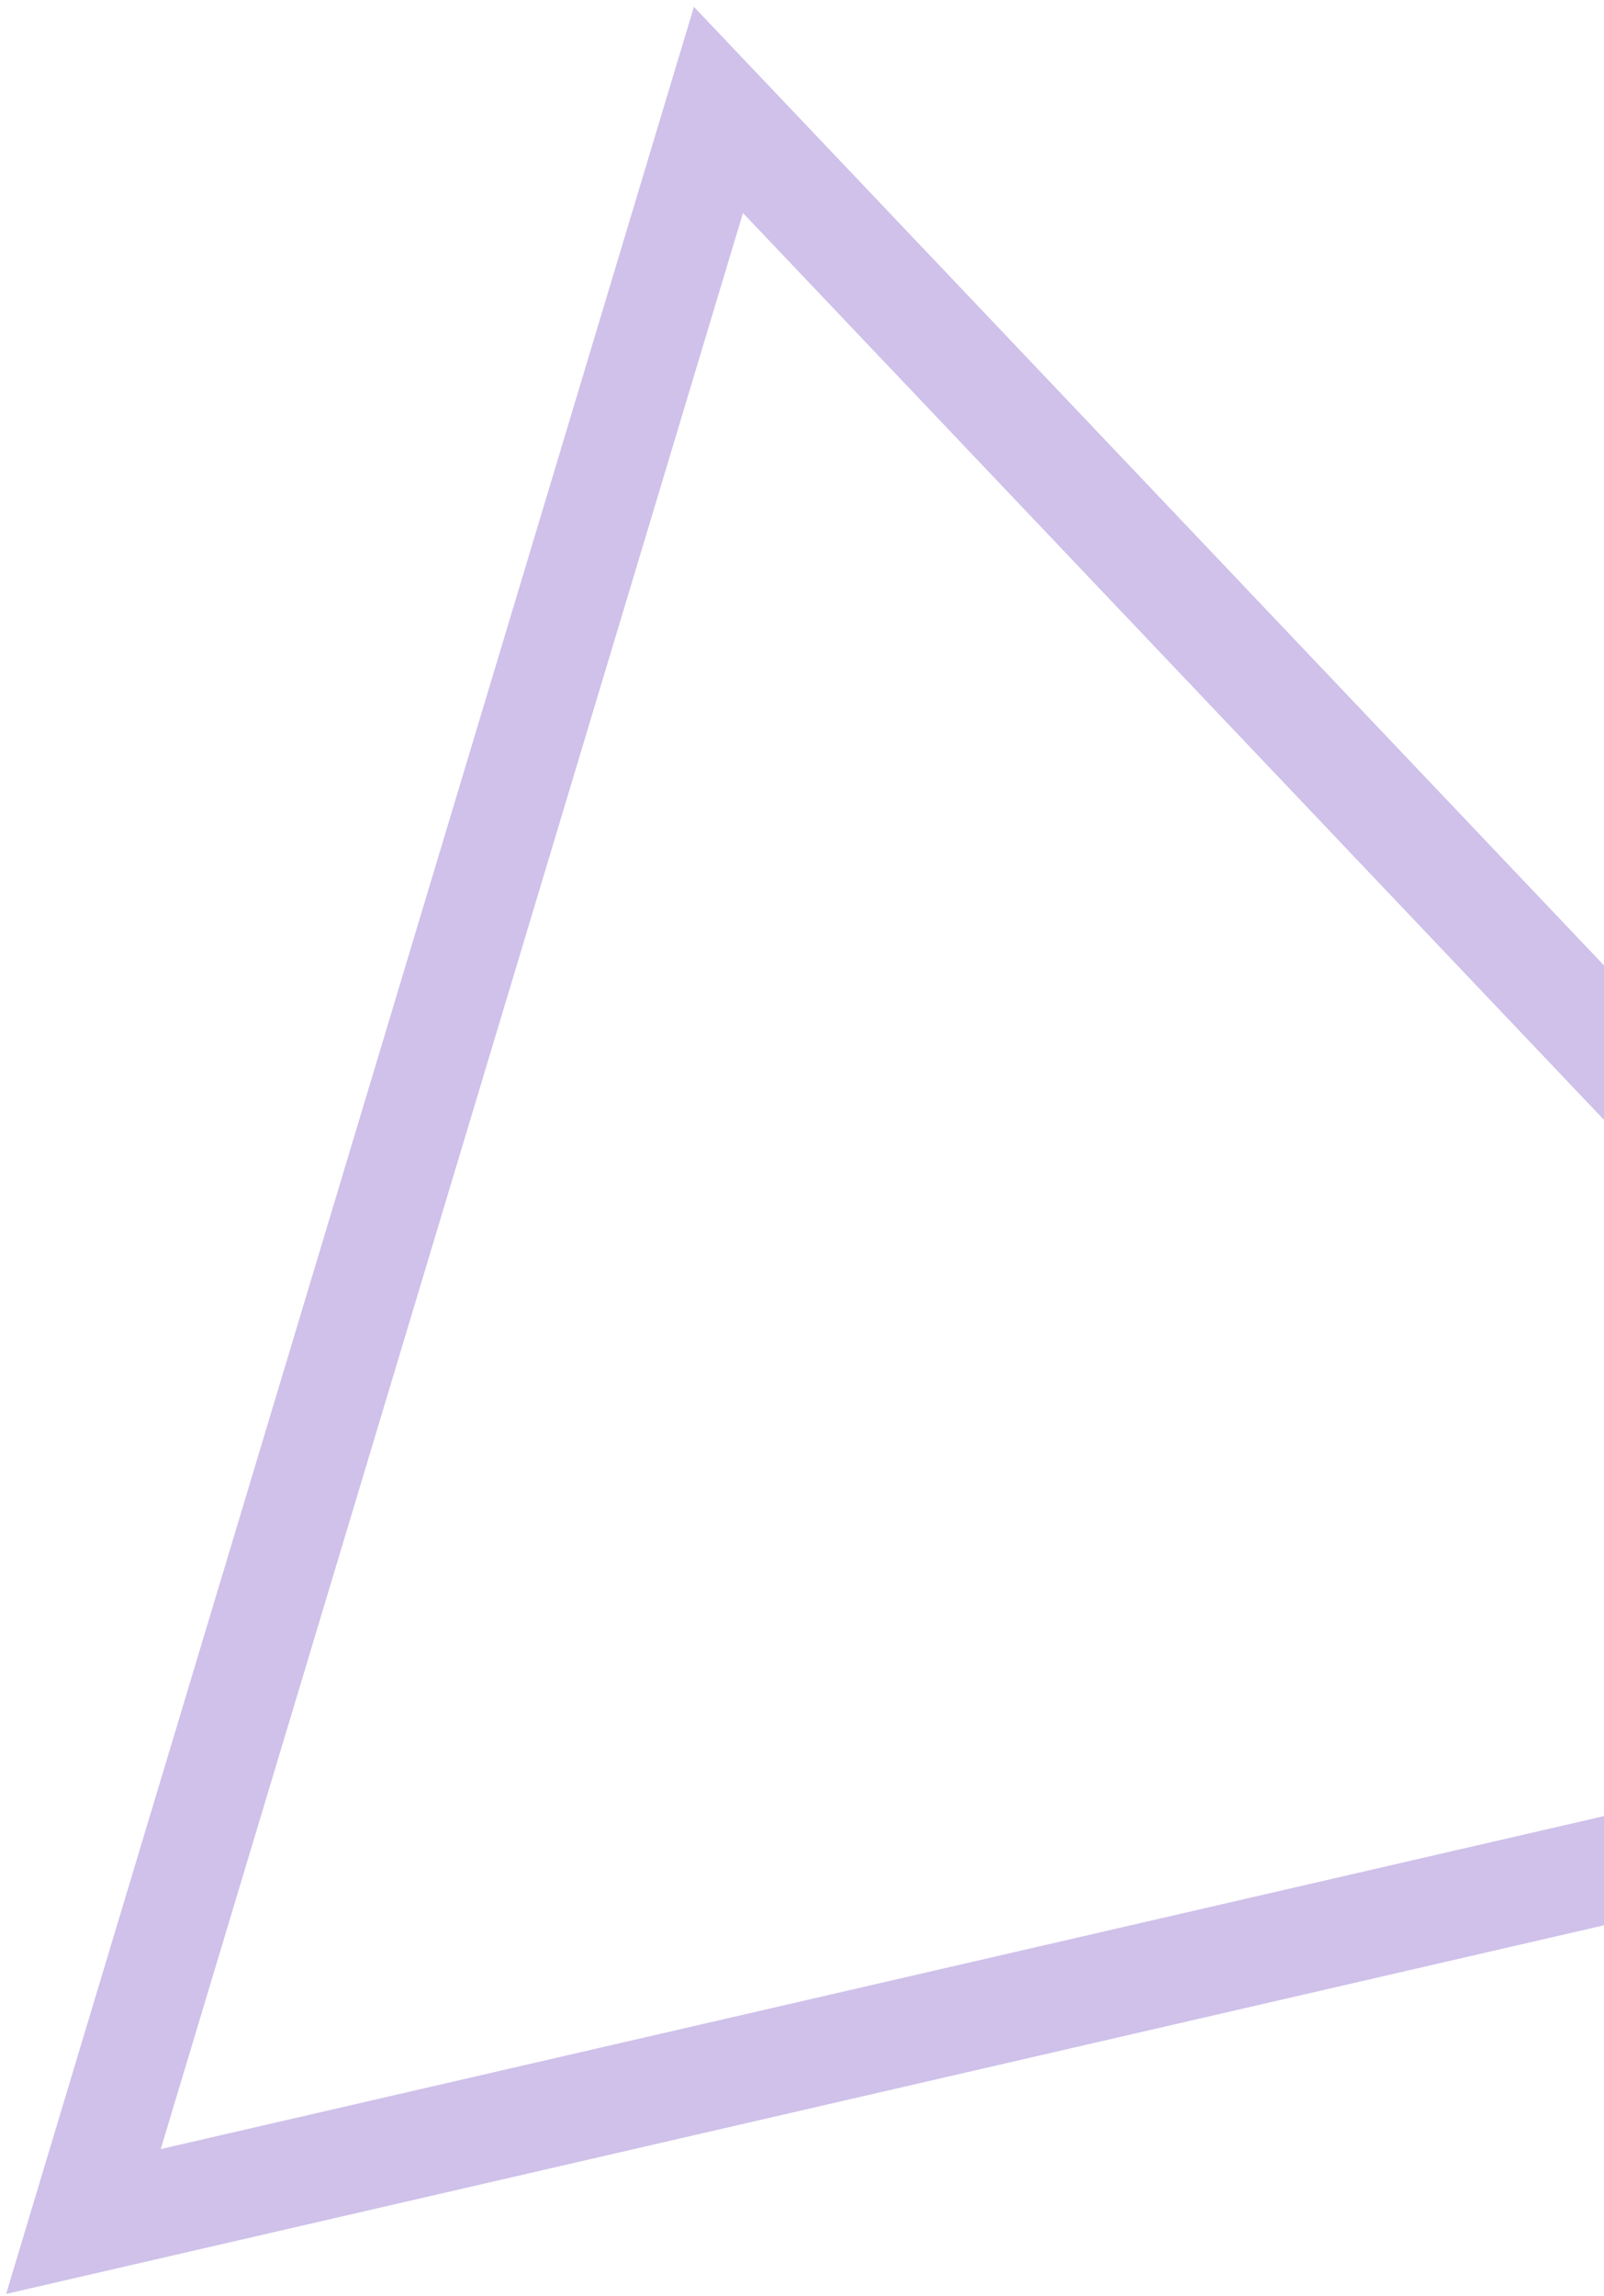
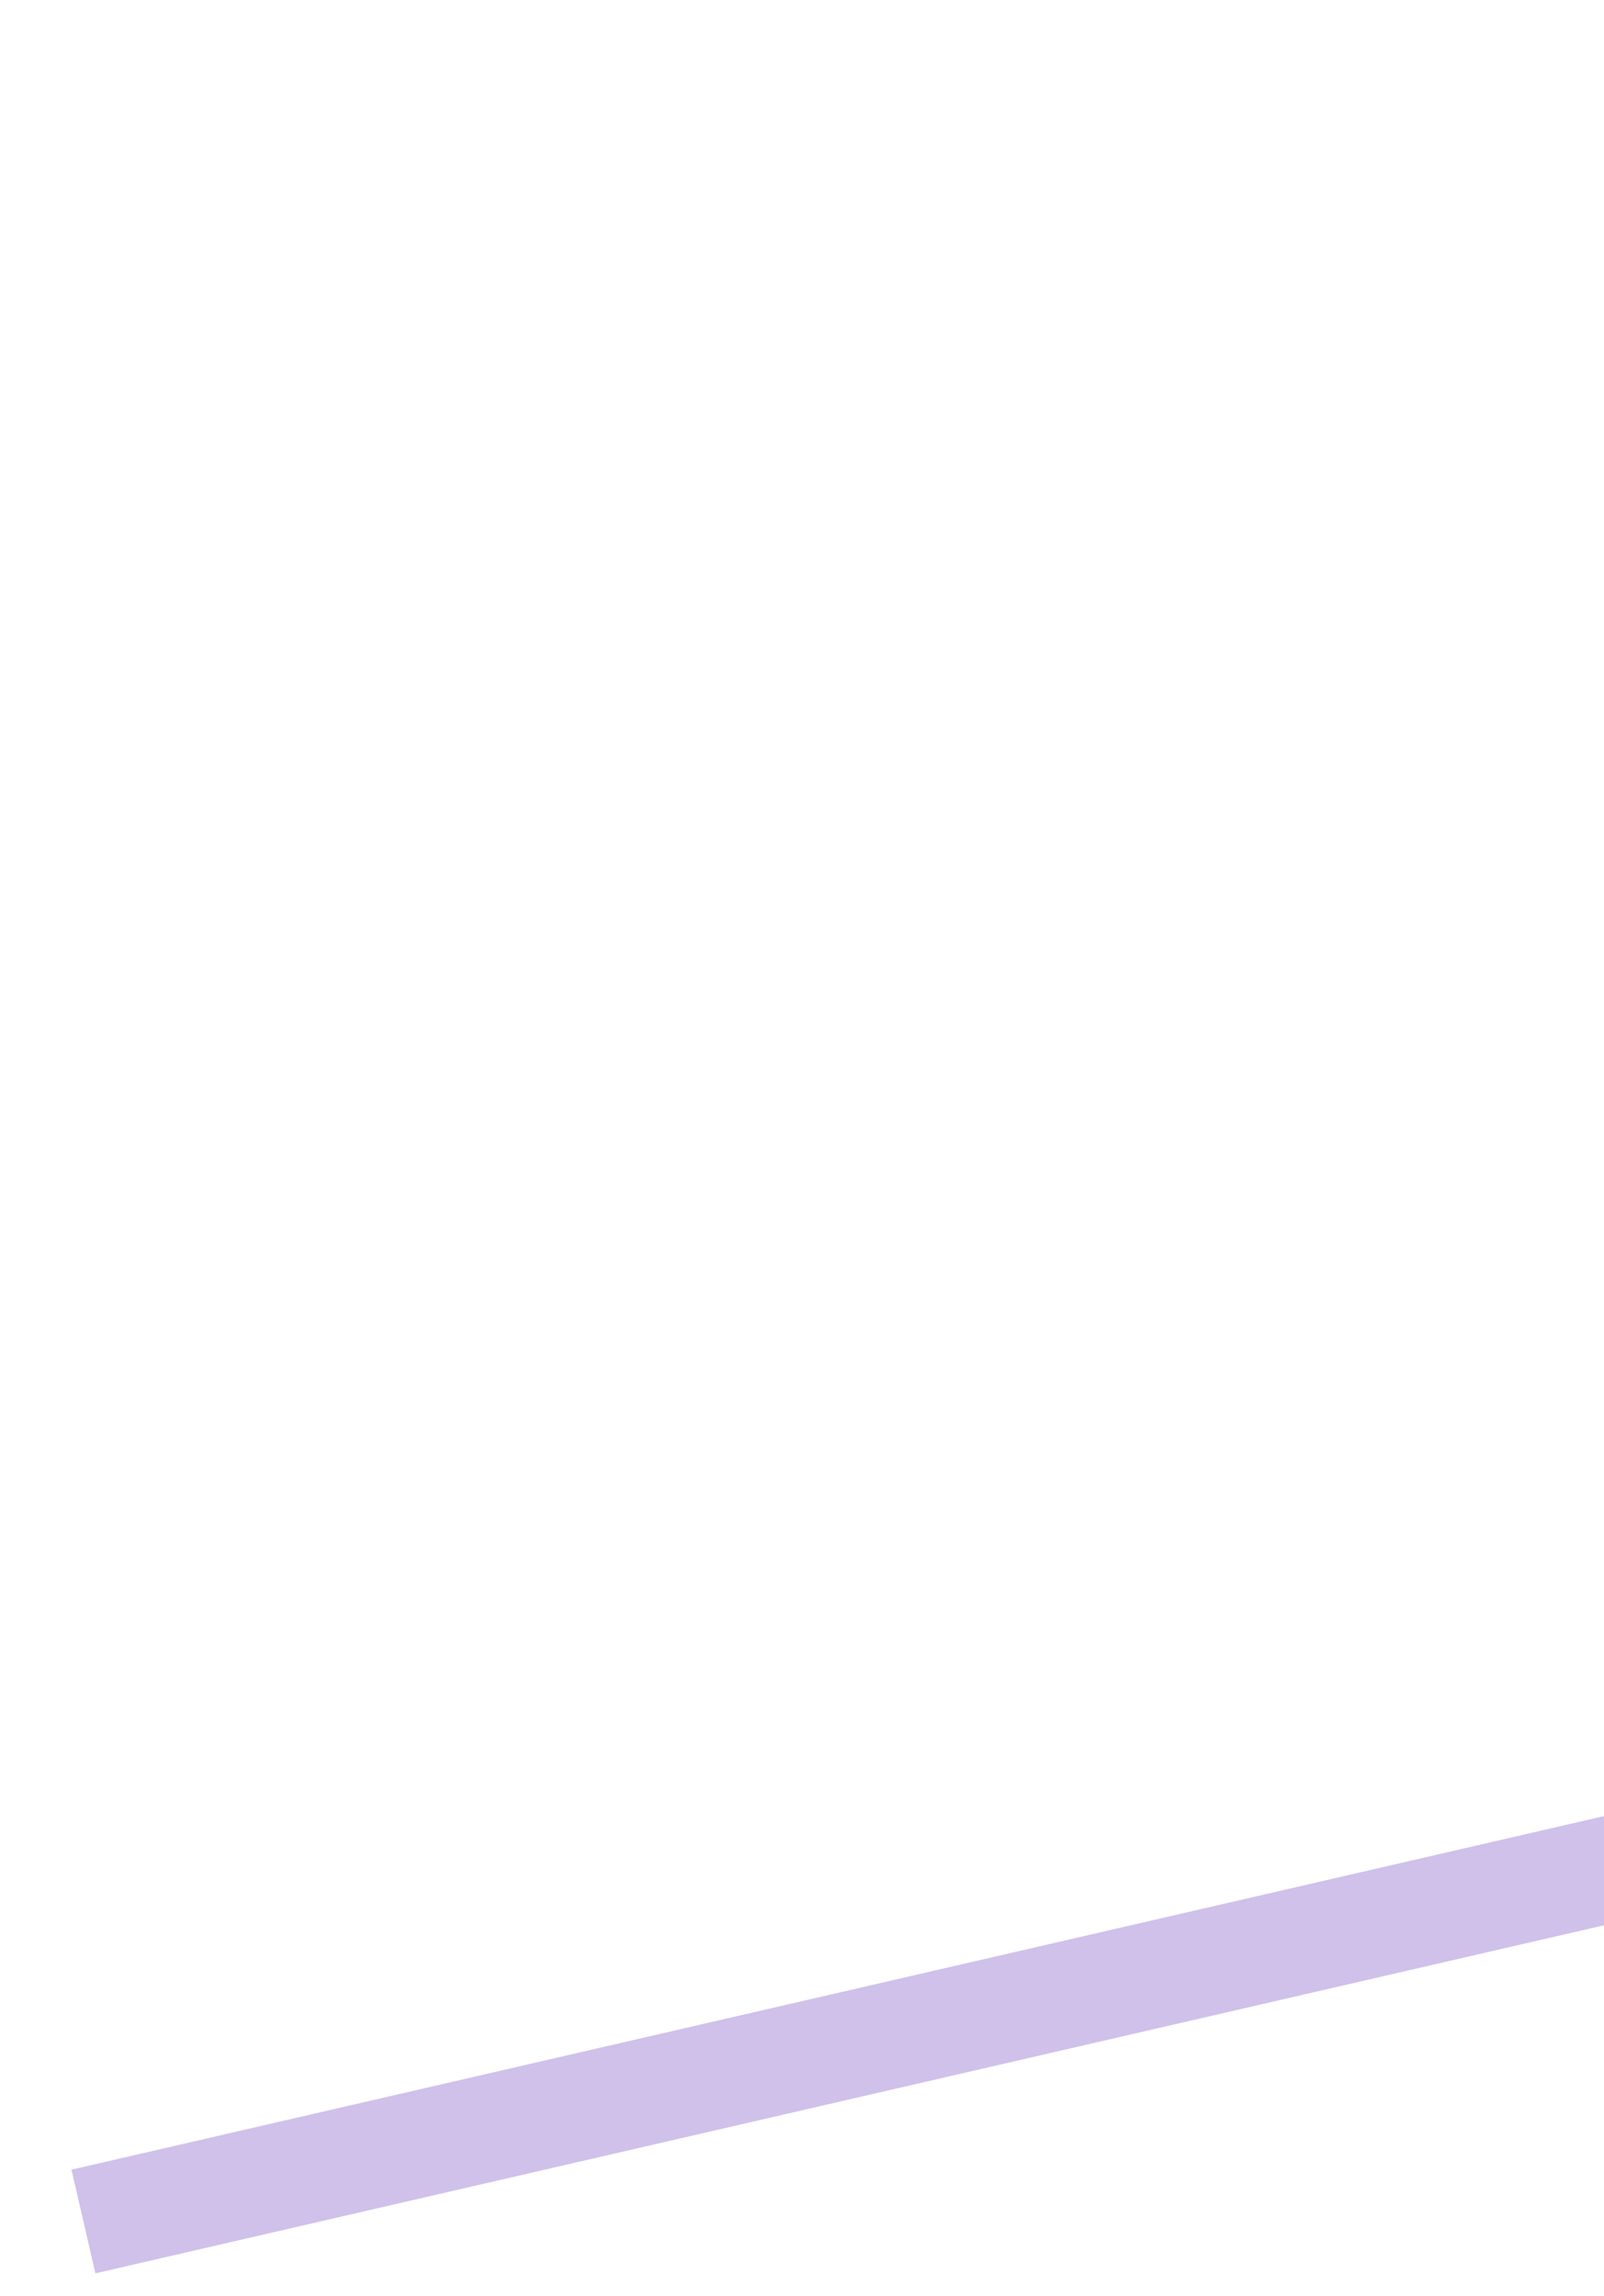
<svg xmlns="http://www.w3.org/2000/svg" width="181" height="259" viewBox="0 0 181 259" fill="none">
-   <path d="M9.415 250.572L81.07 12.399L253.774 194.222L9.415 250.572Z" stroke="#CFC1EA" stroke-width="12" />
+   <path d="M9.415 250.572L253.774 194.222L9.415 250.572Z" stroke="#CFC1EA" stroke-width="12" />
</svg>